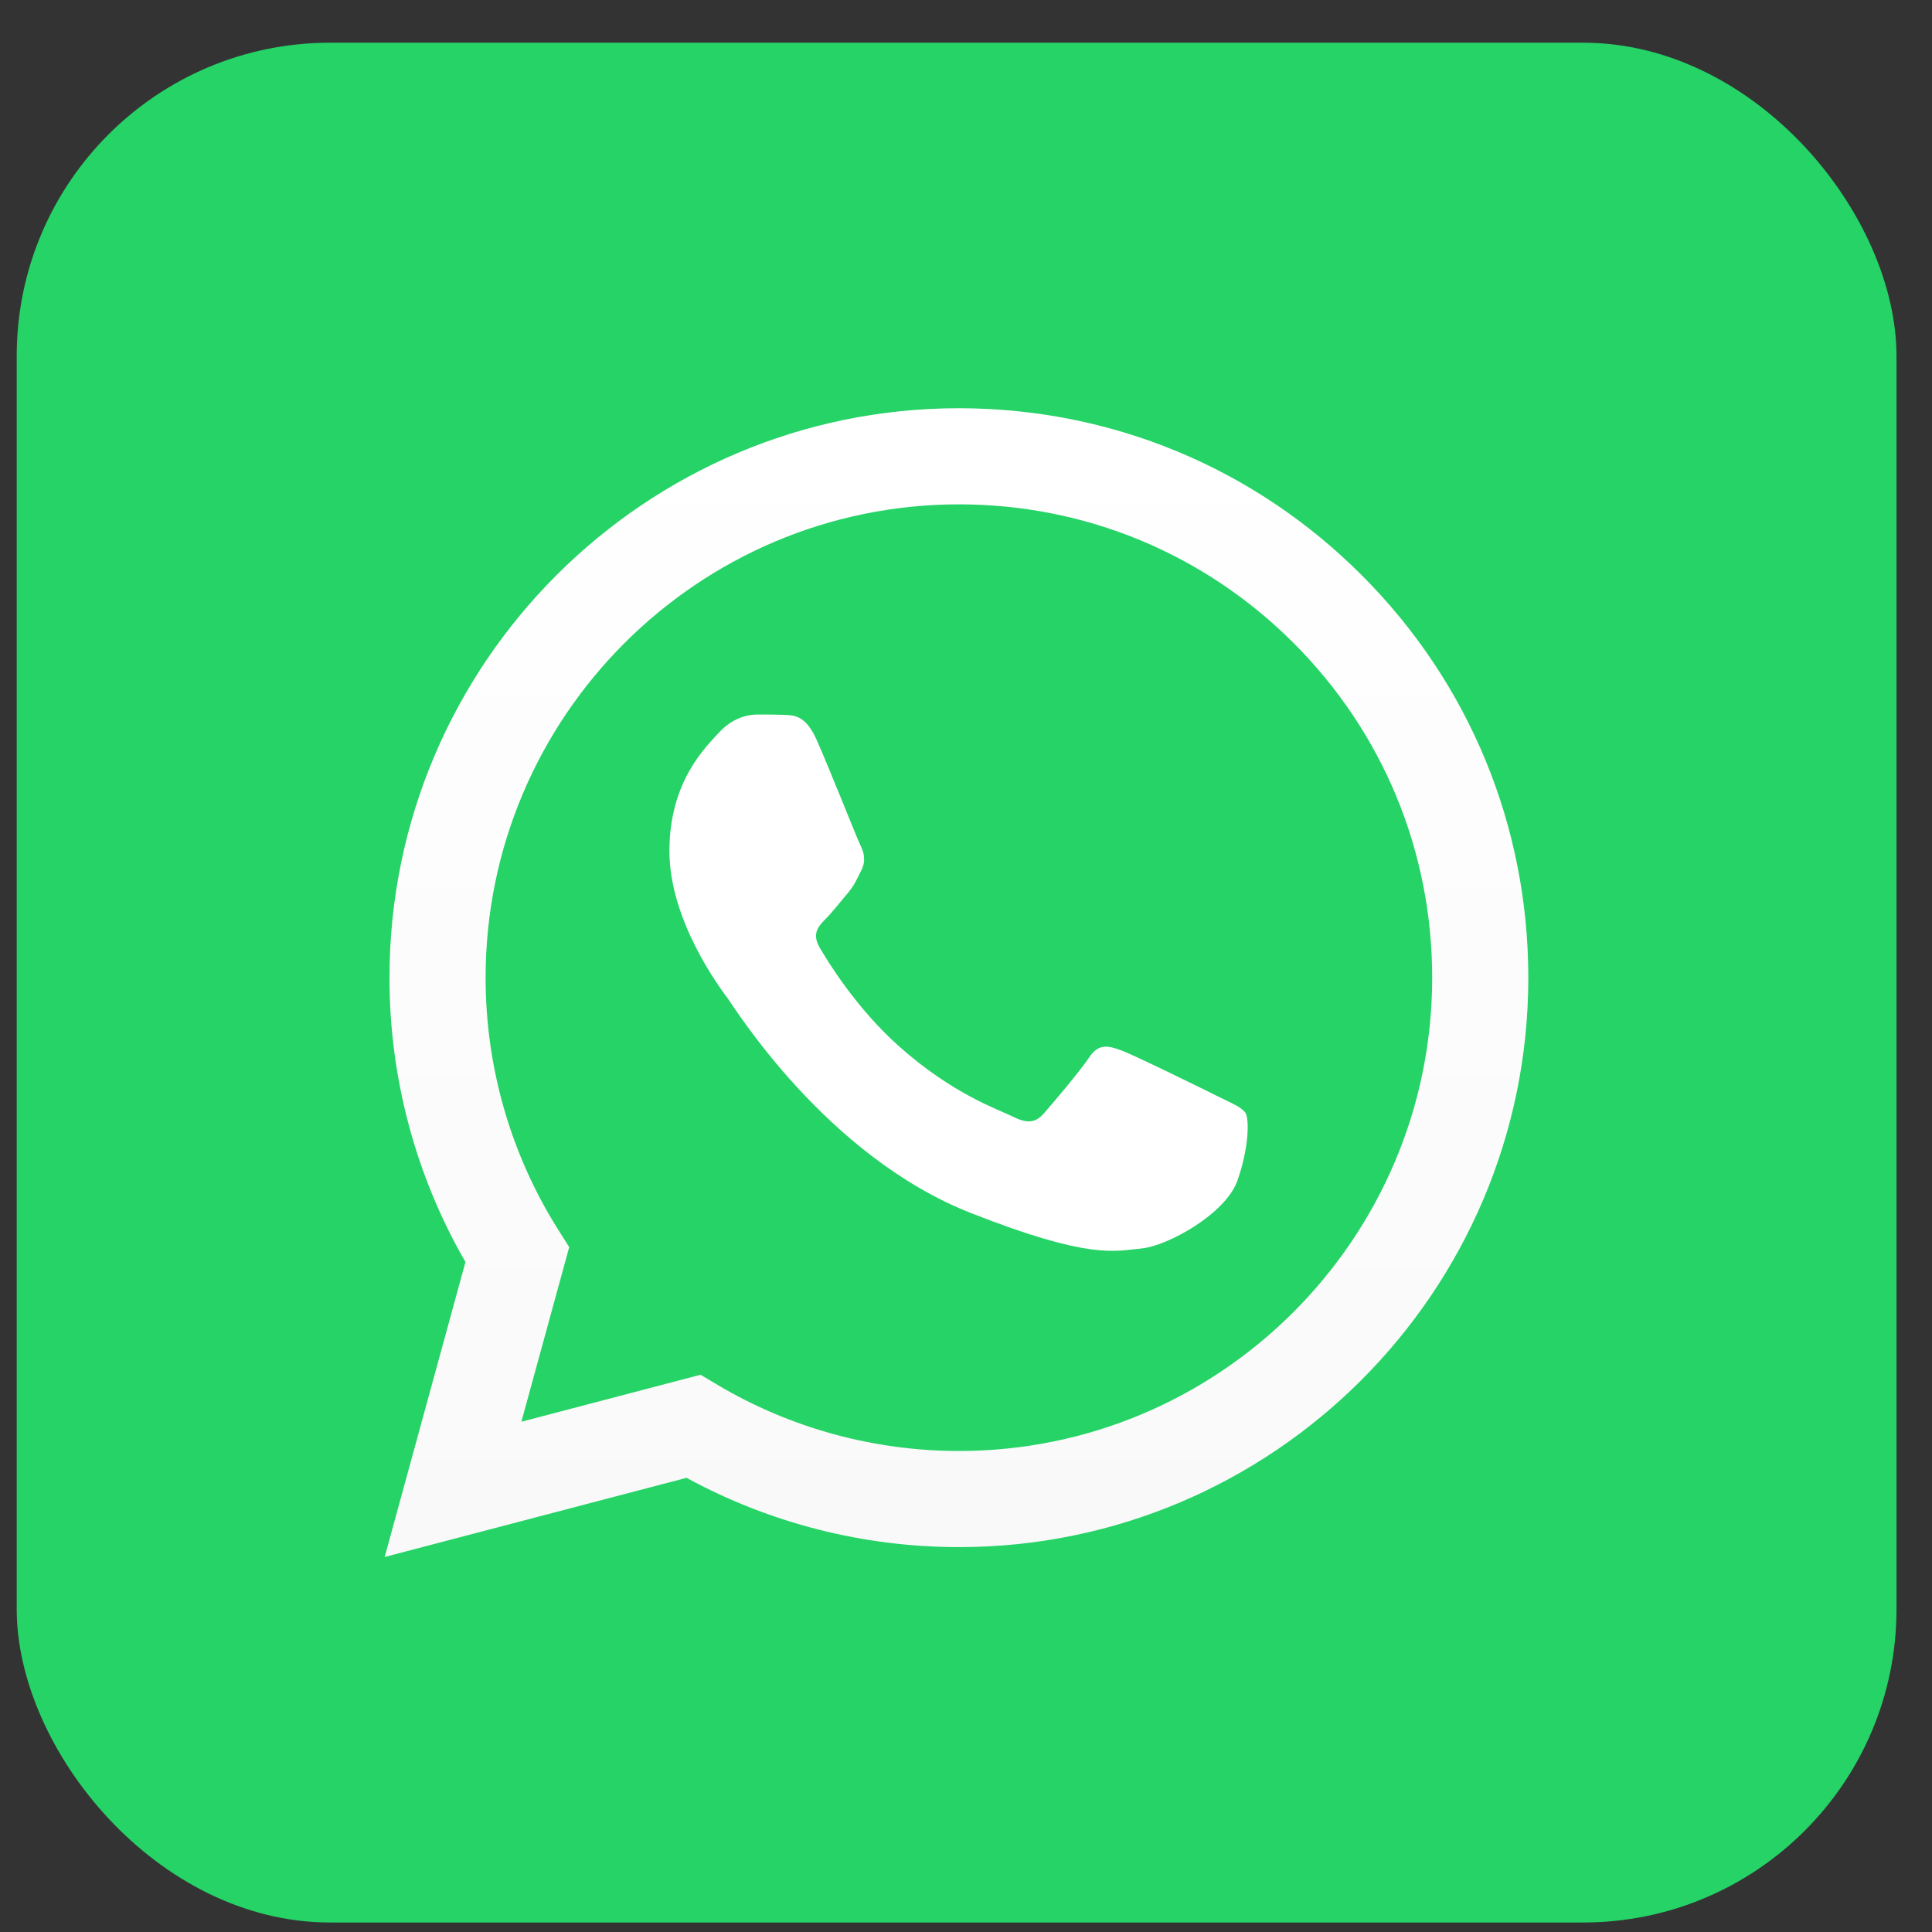
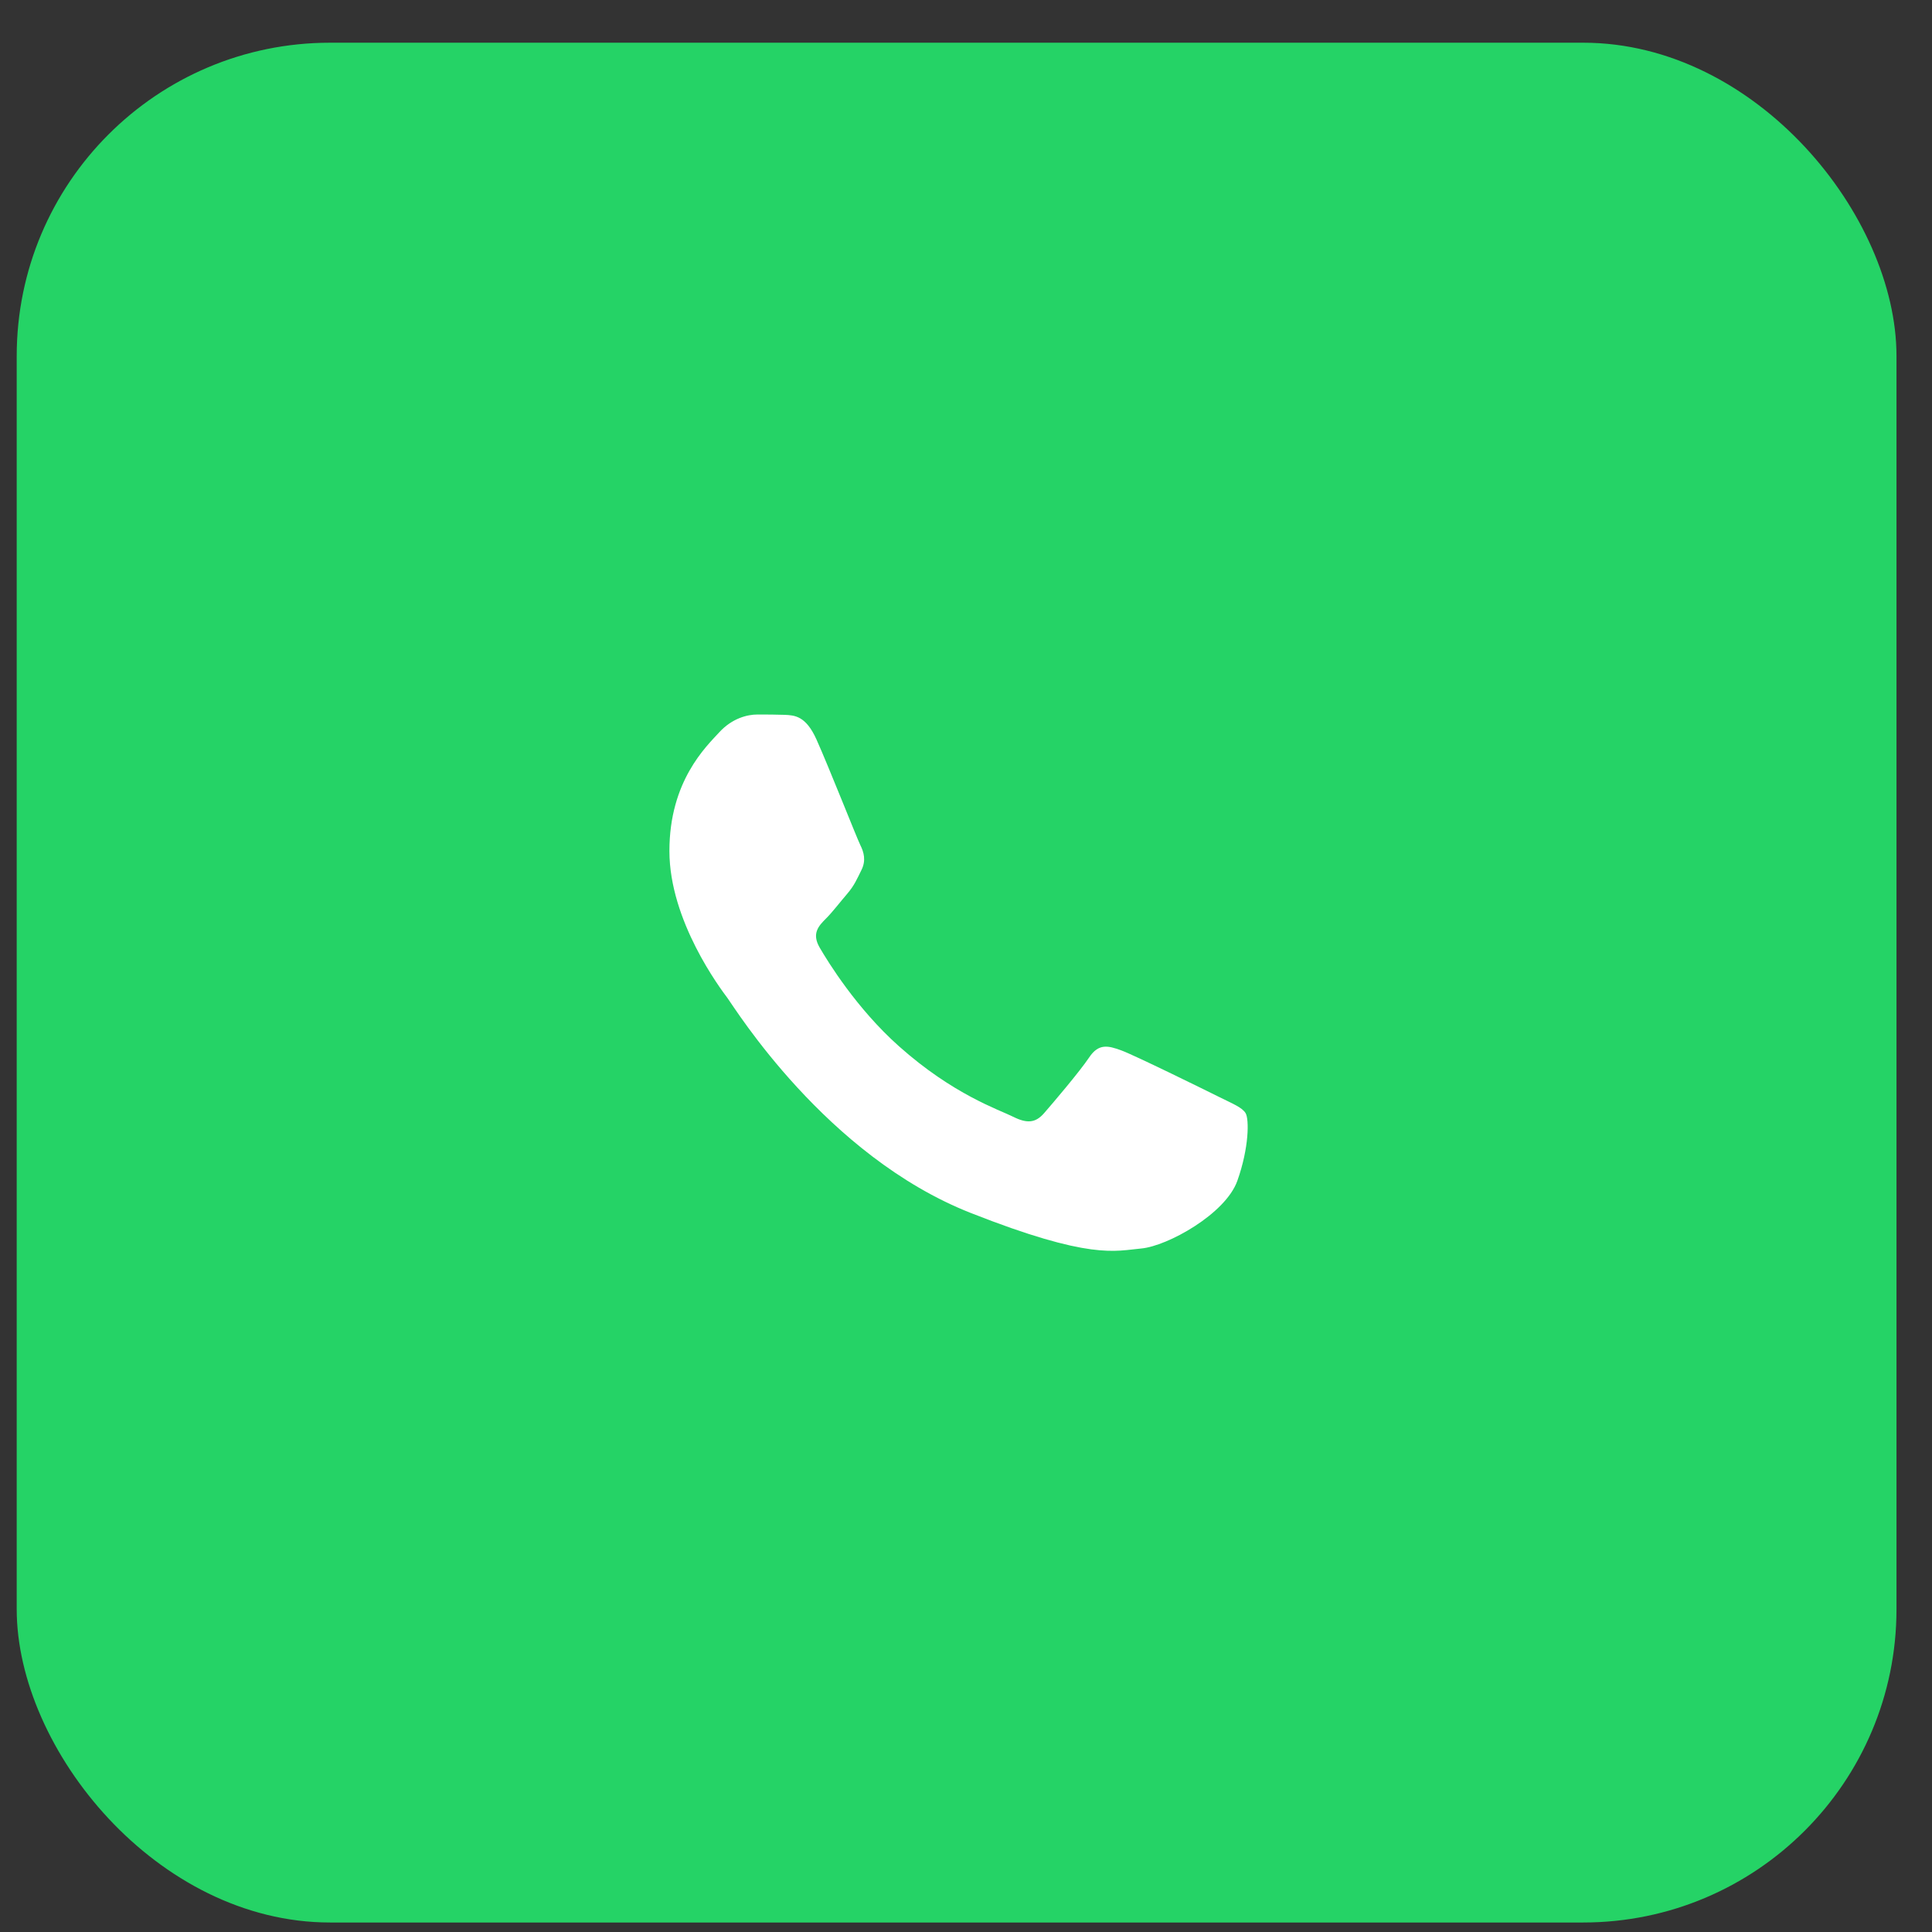
<svg xmlns="http://www.w3.org/2000/svg" width="37" height="37" viewBox="0 0 37 37" fill="none">
  <rect x="0" y="0" width="37" height="37" fill="#333333" stroke="none" />
  <rect x="0.32" y="0.818" width="36" height="36" rx="6" fill="#25D366" />
-   <path d="M7.459 18.719C7.458 20.64 7.96 22.516 8.914 24.169L7.367 29.818L13.148 28.302C14.741 29.171 16.534 29.628 18.359 29.629H18.364C24.374 29.629 29.267 24.738 29.269 18.728C29.27 15.815 28.137 13.075 26.078 11.015C24.019 8.955 21.281 7.819 18.364 7.818C12.353 7.818 7.461 12.708 7.459 18.719M10.901 23.884L10.685 23.542C9.778 22.099 9.299 20.432 9.3 18.72C9.302 13.724 13.368 9.659 18.367 9.659C20.788 9.66 23.064 10.604 24.775 12.316C26.487 14.029 27.428 16.306 27.428 18.727C27.425 23.723 23.36 27.788 18.364 27.788H18.36C16.733 27.787 15.138 27.35 13.747 26.525L13.416 26.328L9.985 27.228L10.901 23.884ZM18.364 29.629C18.364 29.629 18.364 29.629 18.364 29.629V29.629Z" fill="url(#paint0_linear_5454_57870)" />
  <path fill-rule="evenodd" clip-rule="evenodd" d="M15.636 14.161C15.432 13.707 15.217 13.698 15.023 13.69C14.864 13.684 14.682 13.684 14.501 13.684C14.319 13.684 14.024 13.752 13.774 14.025C13.524 14.298 12.82 14.957 12.82 16.297C12.82 17.638 13.797 18.933 13.933 19.115C14.069 19.297 15.818 22.136 18.587 23.228C20.889 24.136 21.358 23.955 21.857 23.91C22.357 23.864 23.469 23.251 23.696 22.615C23.923 21.979 23.923 21.433 23.855 21.319C23.787 21.206 23.605 21.137 23.333 21.001C23.06 20.865 21.721 20.206 21.471 20.115C21.221 20.024 21.04 19.979 20.858 20.252C20.676 20.524 20.154 21.137 19.995 21.319C19.836 21.501 19.677 21.524 19.405 21.388C19.132 21.251 18.255 20.964 17.214 20.035C16.404 19.313 15.857 18.421 15.698 18.148C15.539 17.876 15.681 17.729 15.817 17.593C15.94 17.471 16.09 17.274 16.226 17.116C16.362 16.956 16.408 16.843 16.498 16.661C16.589 16.479 16.544 16.32 16.476 16.184C16.408 16.047 15.878 14.7 15.636 14.161Z" fill="white" />
  <defs>
    <linearGradient id="paint0_linear_5454_57870" x1="18.318" y1="29.819" x2="18.318" y2="7.819" gradientUnits="userSpaceOnUse">
      <stop stop-color="#F9F9F9" />
      <stop offset="1" stop-color="white" />
    </linearGradient>
  </defs>
</svg>